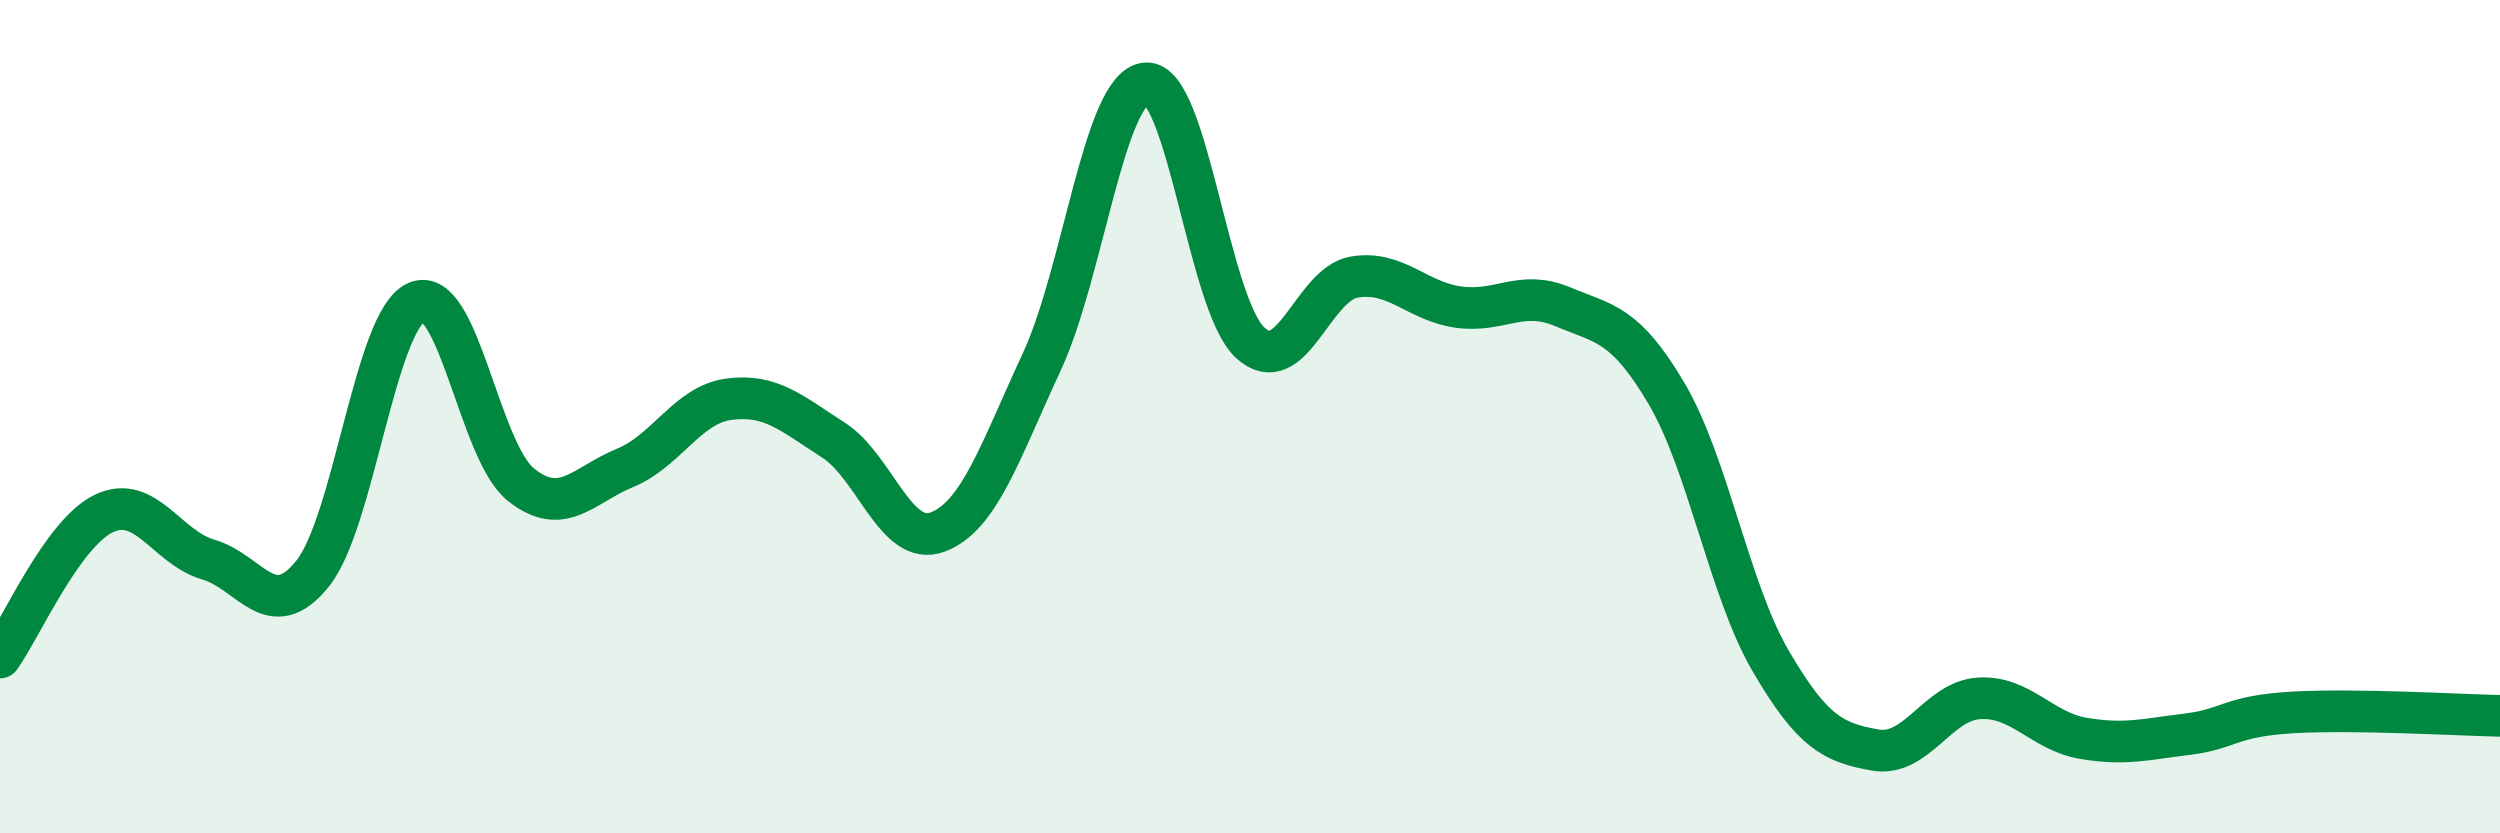
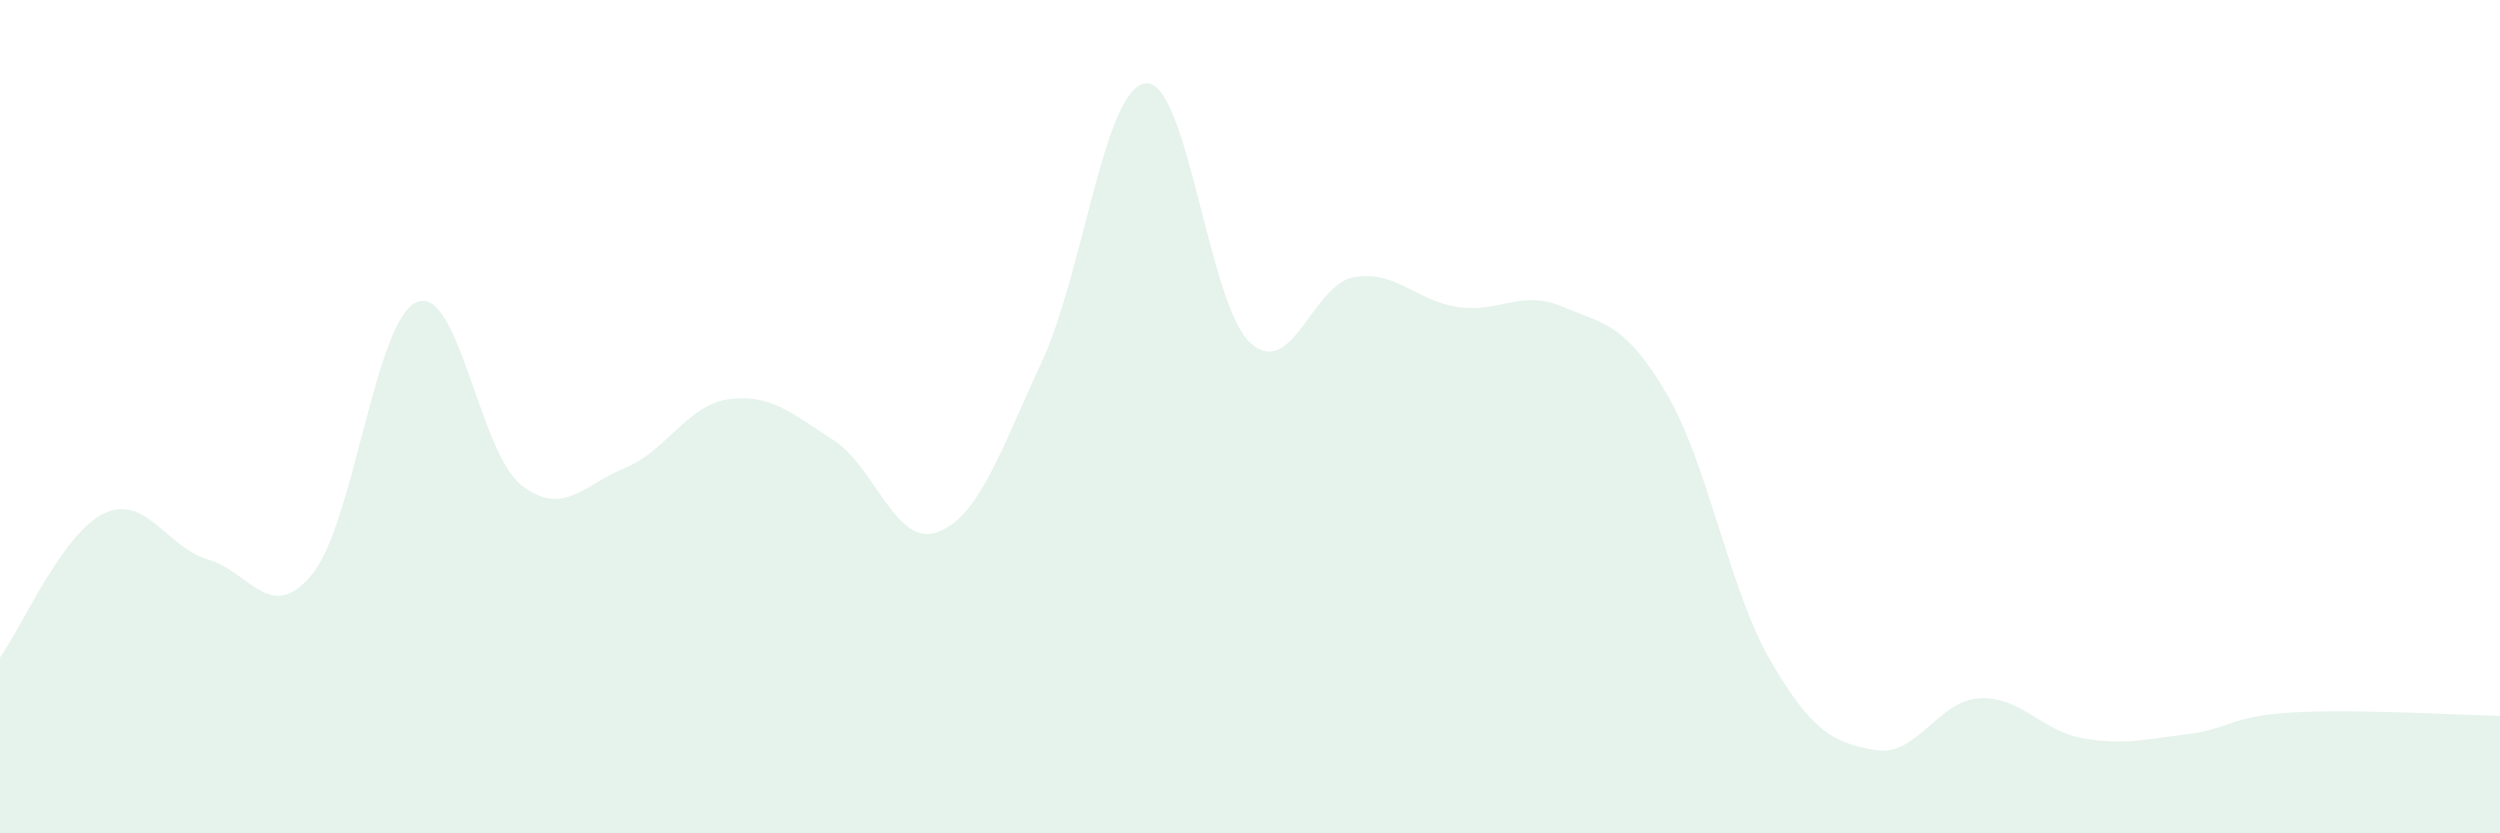
<svg xmlns="http://www.w3.org/2000/svg" width="60" height="20" viewBox="0 0 60 20">
  <path d="M 0,15.78 C 0.5,15.09 1.5,12.79 2.5,12.32 C 3.5,11.85 4,13.14 5,13.43 C 6,13.72 6.5,15.01 7.5,13.77 C 8.5,12.53 9,7.68 10,7.25 C 11,6.82 11.5,10.83 12.5,11.63 C 13.5,12.43 14,11.64 15,11.23 C 16,10.82 16.5,9.71 17.5,9.58 C 18.5,9.45 19,9.92 20,10.56 C 21,11.2 21.5,13.14 22.5,12.77 C 23.5,12.4 24,10.84 25,8.69 C 26,6.54 26.5,2.09 27.5,2 C 28.5,1.91 29,7.29 30,8.22 C 31,9.15 31.5,6.82 32.5,6.65 C 33.5,6.48 34,7.23 35,7.37 C 36,7.51 36.5,6.94 37.5,7.36 C 38.5,7.78 39,7.75 40,9.45 C 41,11.15 41.5,14.16 42.5,15.87 C 43.5,17.58 44,17.82 45,18 C 46,18.18 46.5,16.82 47.5,16.76 C 48.5,16.7 49,17.55 50,17.72 C 51,17.89 51.5,17.74 52.5,17.62 C 53.5,17.5 53.5,17.19 55,17.1 C 56.5,17.01 59,17.16 60,17.18L60 20L0 20Z" fill="#008740" opacity="0.1" stroke-linecap="round" stroke-linejoin="round" />
-   <path d="M 0,15.78 C 0.5,15.09 1.5,12.79 2.5,12.32 C 3.5,11.85 4,13.14 5,13.43 C 6,13.72 6.5,15.01 7.5,13.77 C 8.5,12.53 9,7.68 10,7.25 C 11,6.82 11.5,10.83 12.5,11.63 C 13.5,12.43 14,11.64 15,11.23 C 16,10.82 16.5,9.71 17.5,9.58 C 18.5,9.45 19,9.92 20,10.56 C 21,11.2 21.5,13.14 22.5,12.77 C 23.5,12.4 24,10.84 25,8.69 C 26,6.54 26.5,2.09 27.5,2 C 28.5,1.91 29,7.29 30,8.22 C 31,9.15 31.5,6.82 32.5,6.65 C 33.5,6.48 34,7.23 35,7.37 C 36,7.51 36.5,6.94 37.5,7.36 C 38.5,7.78 39,7.75 40,9.45 C 41,11.15 41.5,14.16 42.5,15.87 C 43.5,17.58 44,17.82 45,18 C 46,18.18 46.5,16.82 47.5,16.76 C 48.5,16.7 49,17.55 50,17.72 C 51,17.89 51.5,17.74 52.5,17.62 C 53.5,17.5 53.5,17.19 55,17.1 C 56.5,17.01 59,17.16 60,17.18" stroke="#008740" stroke-width="1" fill="none" stroke-linecap="round" stroke-linejoin="round" />
</svg>